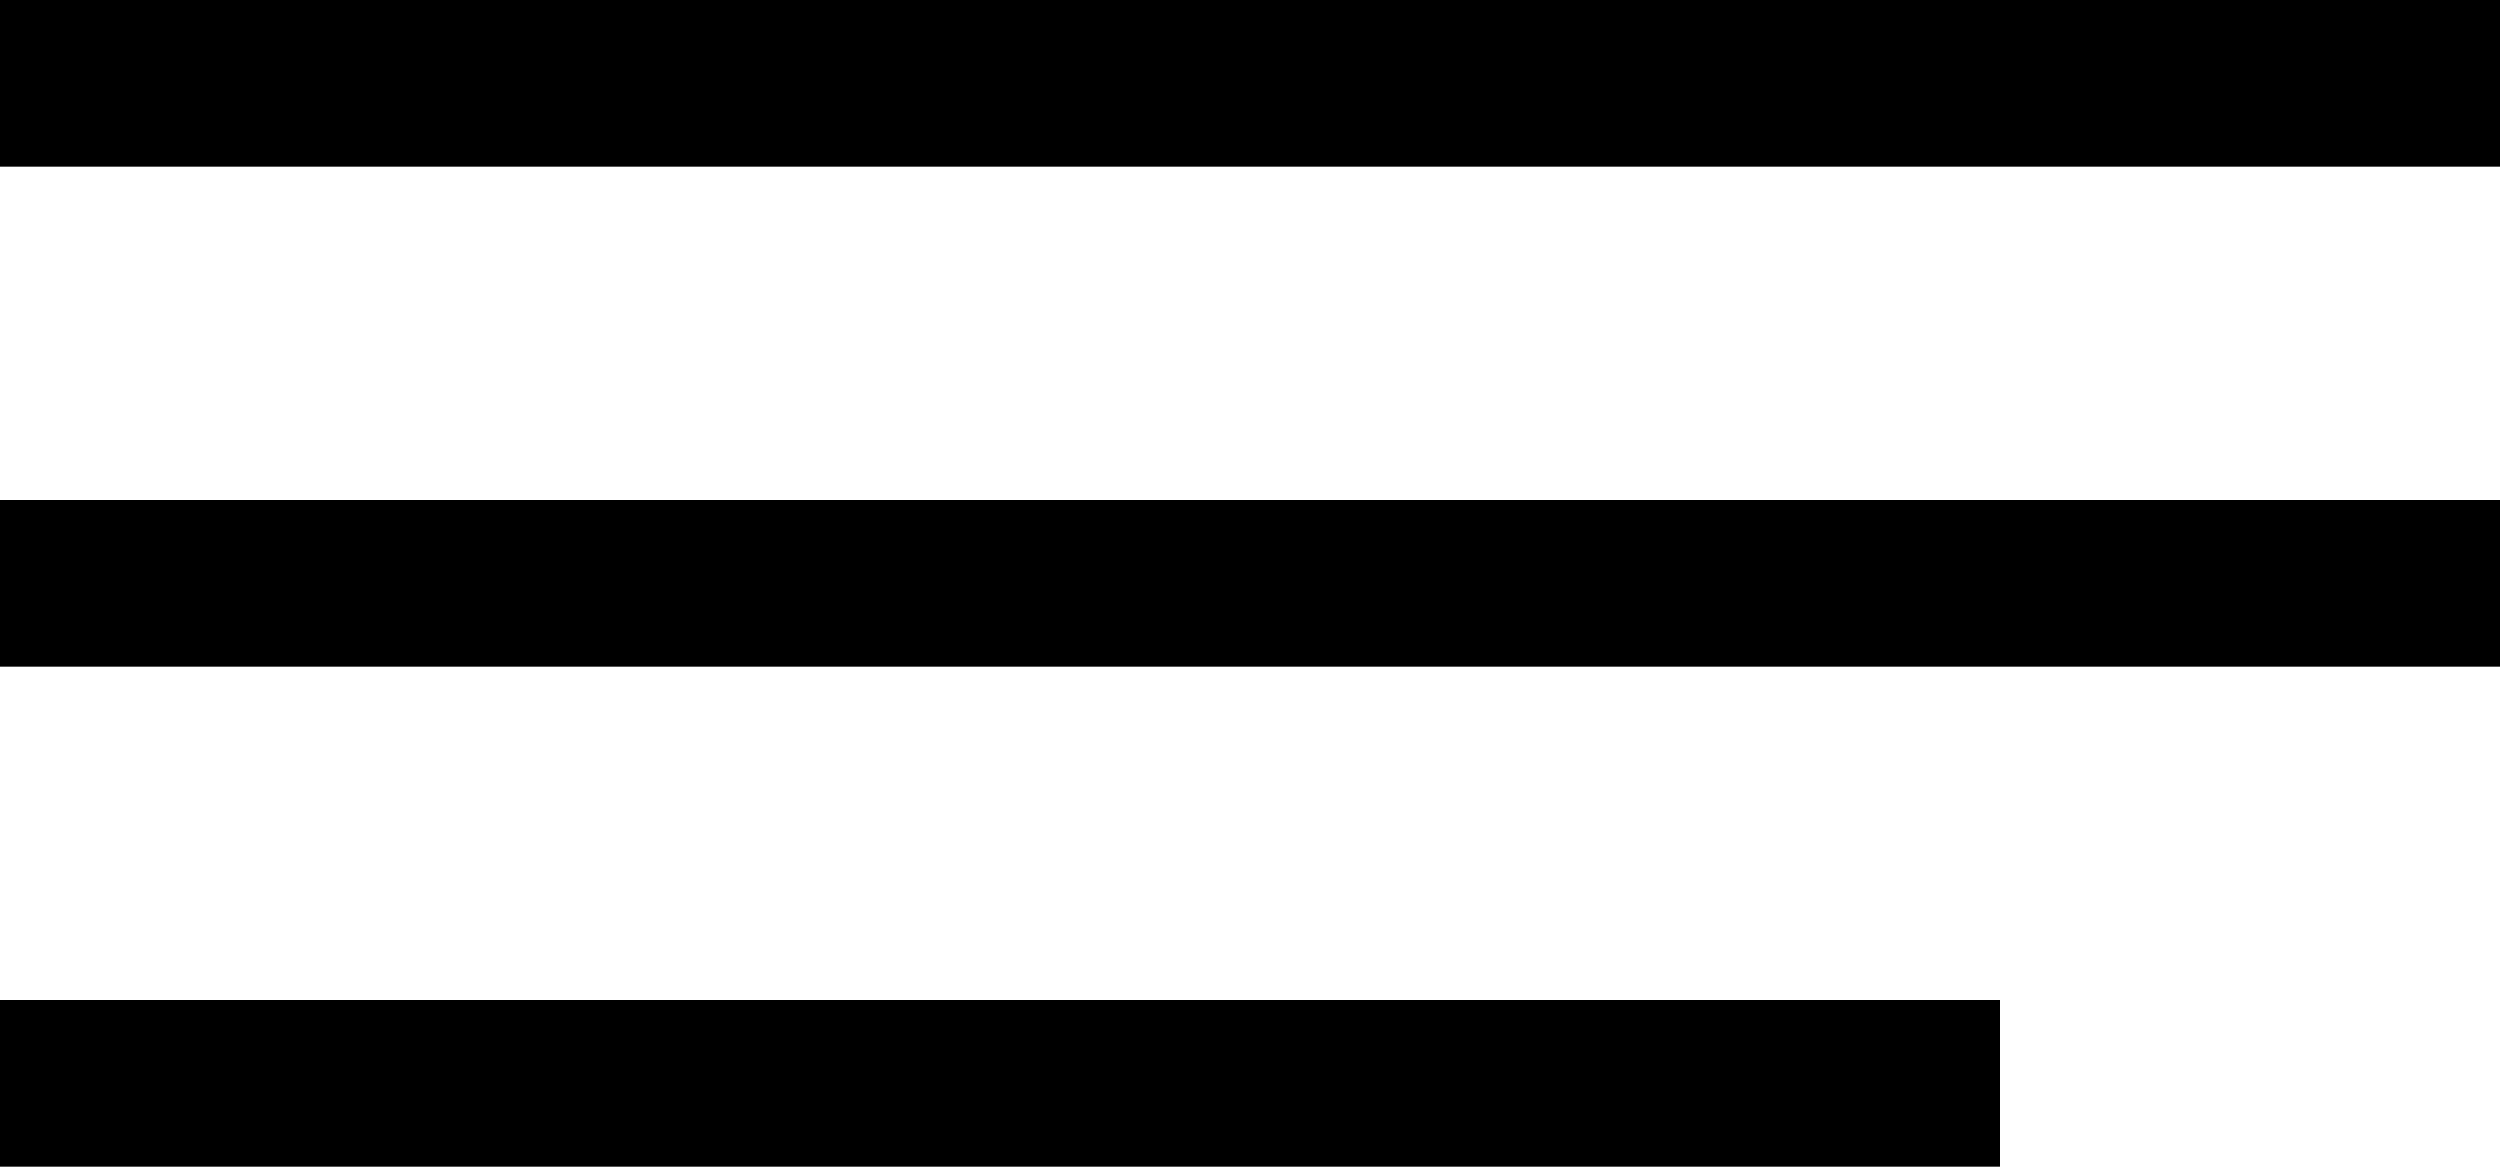
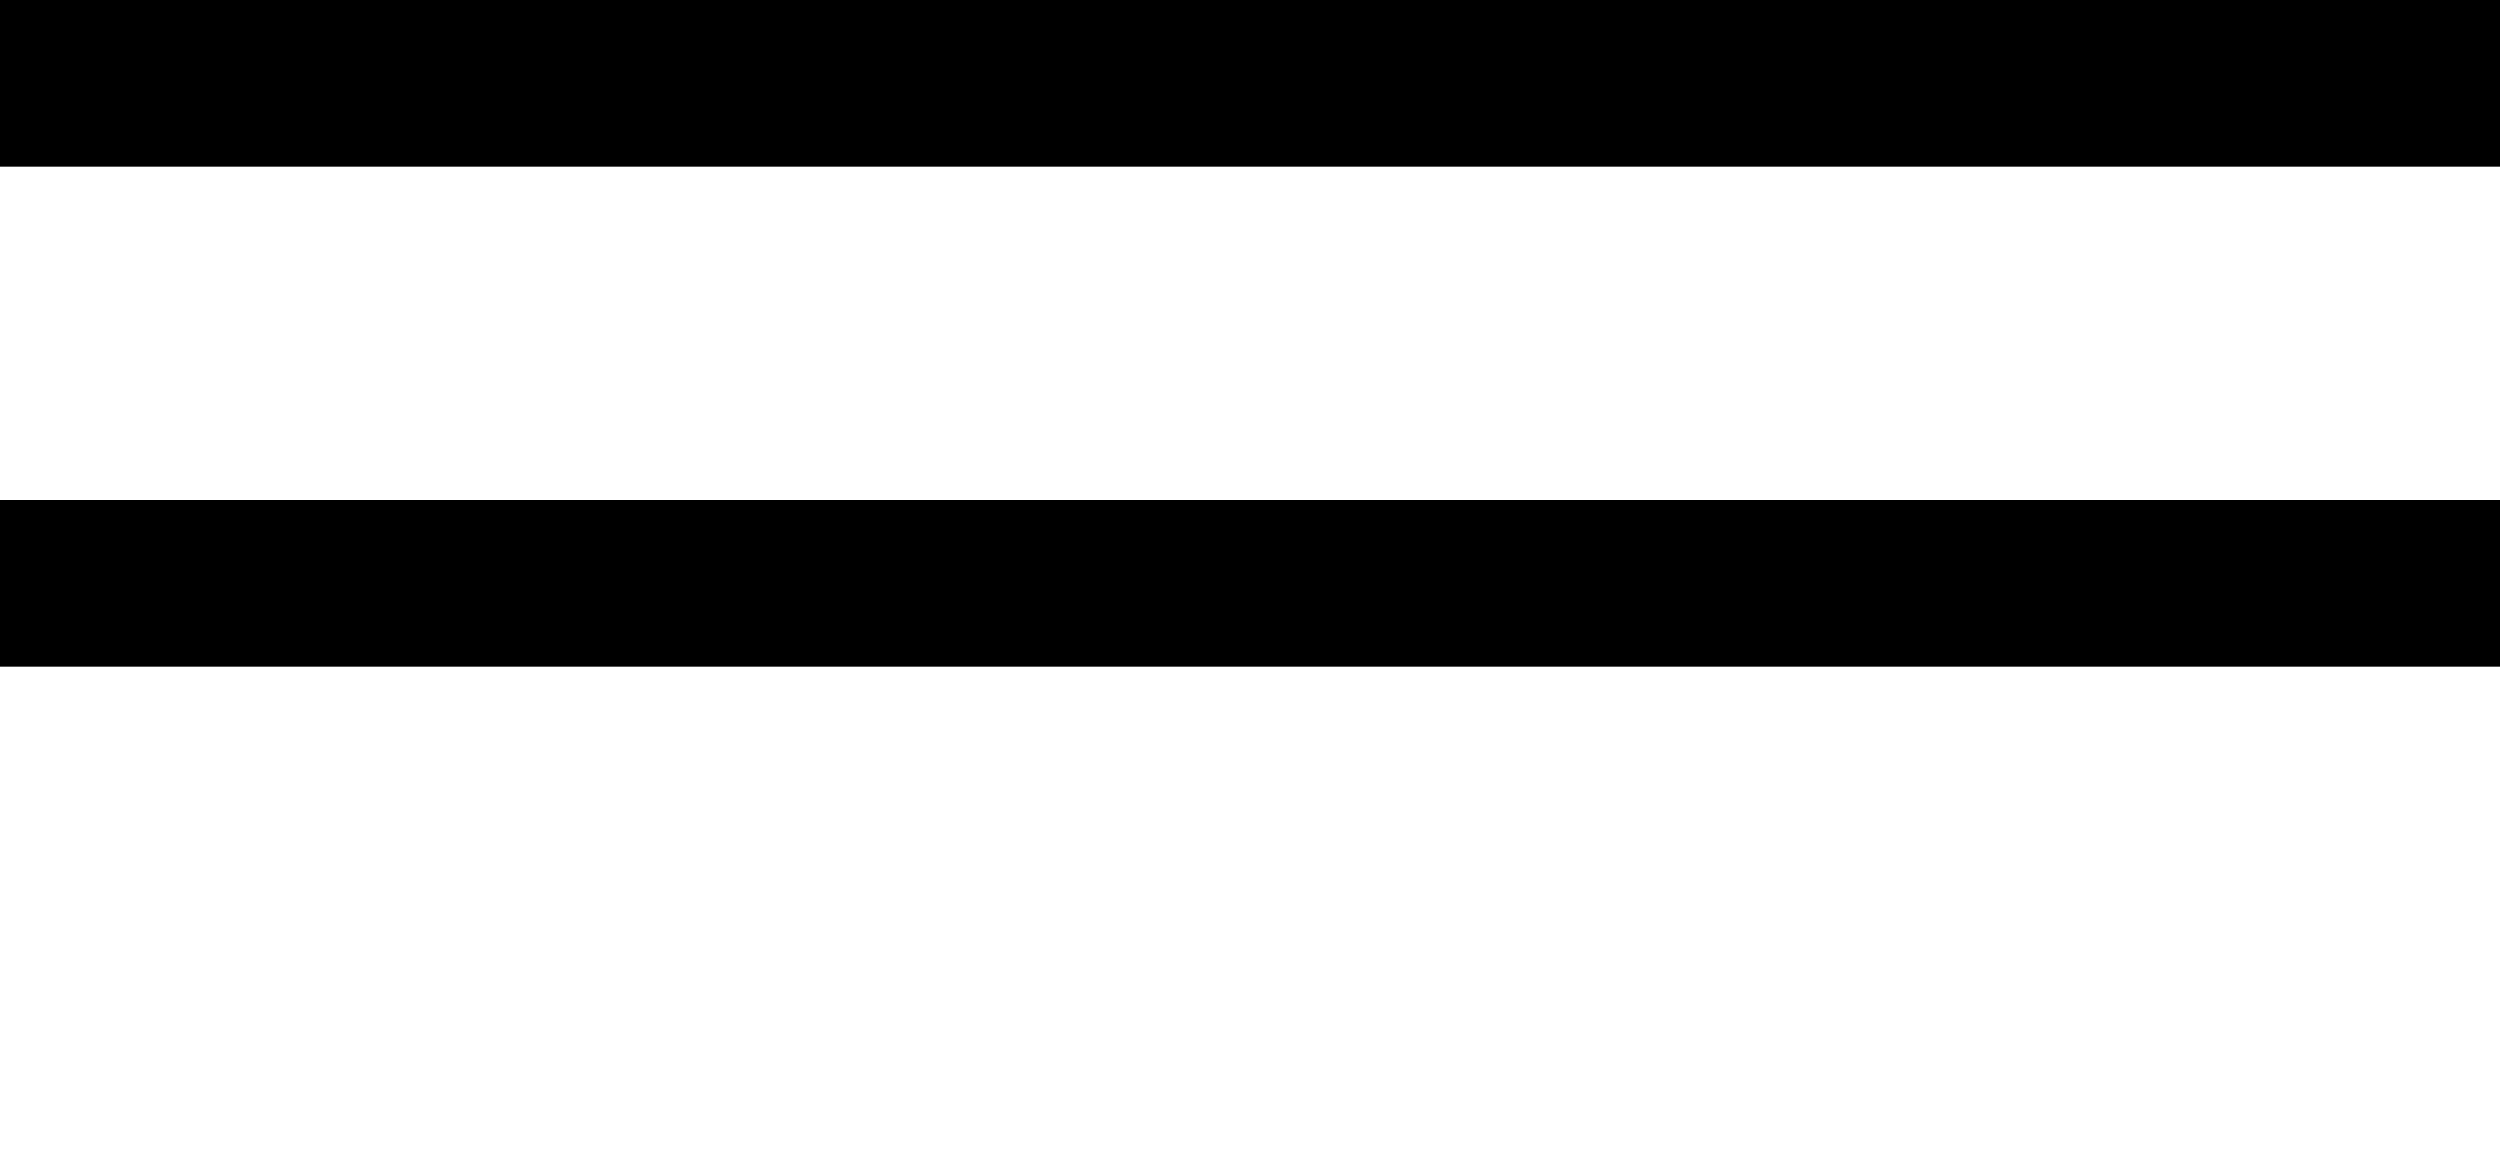
<svg xmlns="http://www.w3.org/2000/svg" width="30" height="14" viewBox="0 0 30 14">
  <g id="Gruppe_19350" data-name="Gruppe 19350" transform="translate(-308 -11.5)">
    <line id="Linie_178" data-name="Linie 178" x2="30" transform="translate(308 12.5)" fill="none" stroke="#000" stroke-width="2" />
    <line id="Linie_179" data-name="Linie 179" x2="30" transform="translate(308 18.5)" fill="none" stroke="#000" stroke-width="2" />
-     <line id="Linie_180" data-name="Linie 180" x2="24" transform="translate(308 24.5)" fill="none" stroke="#000" stroke-width="2" />
  </g>
</svg>